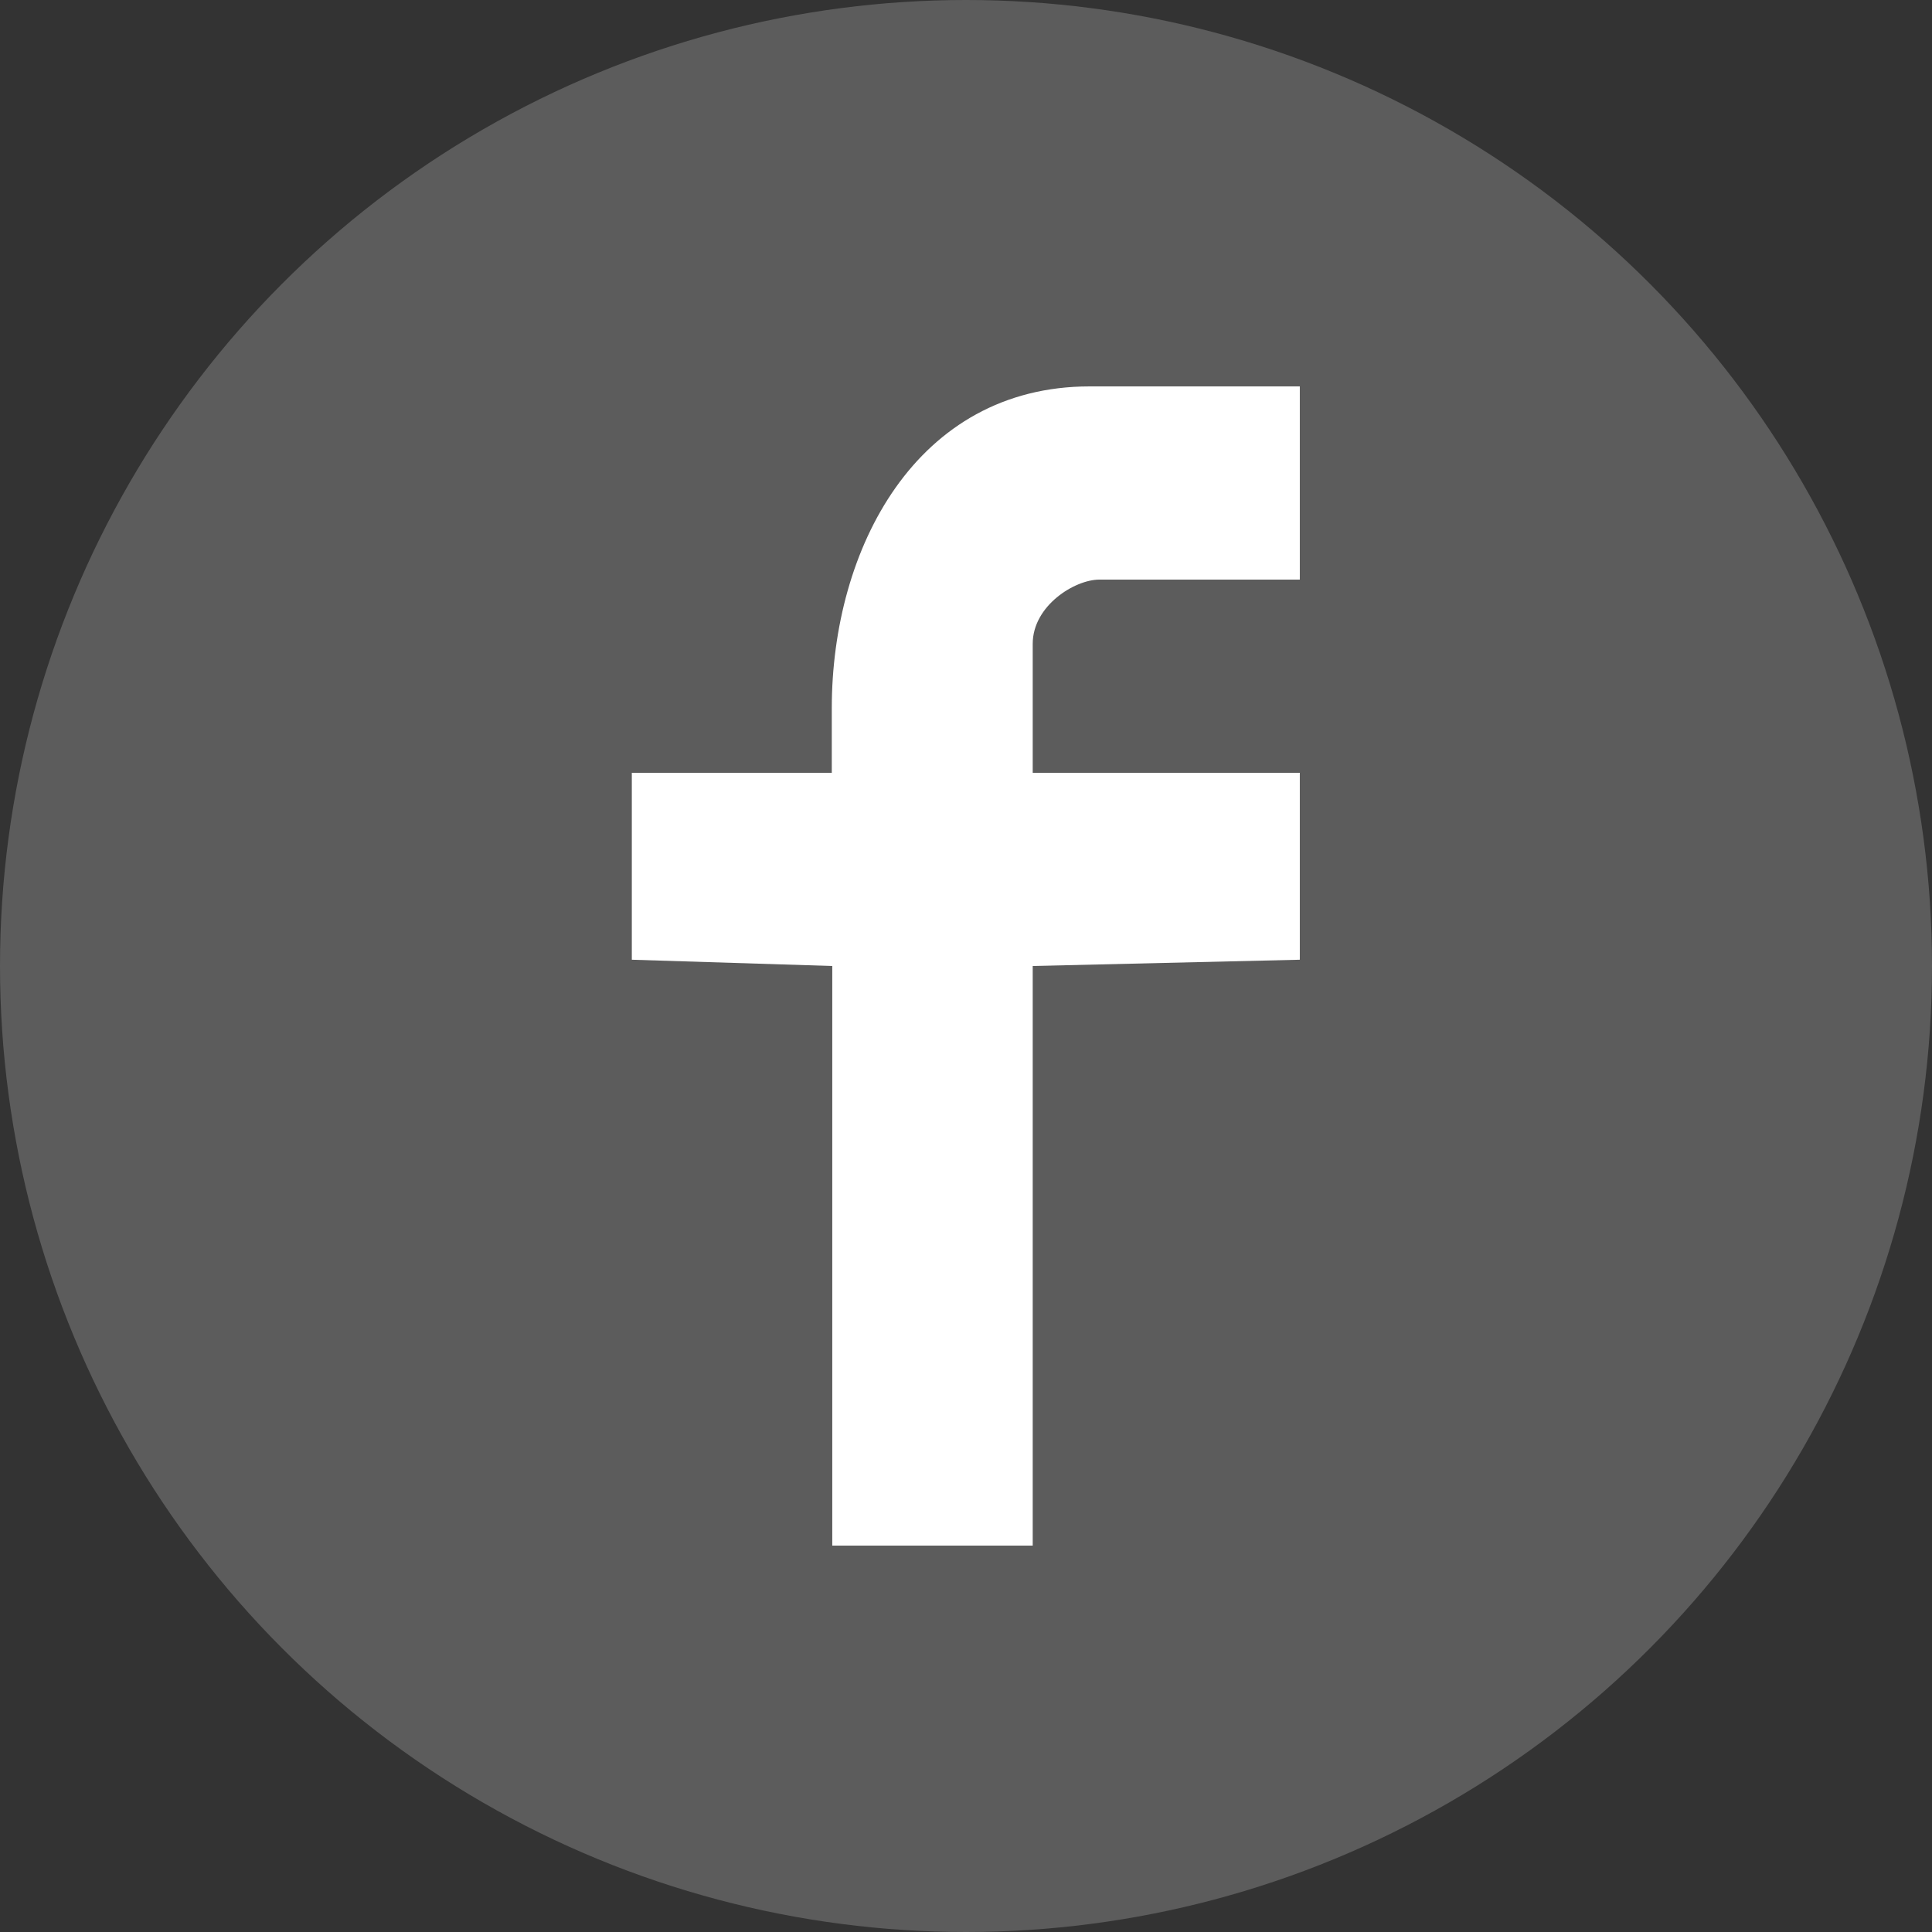
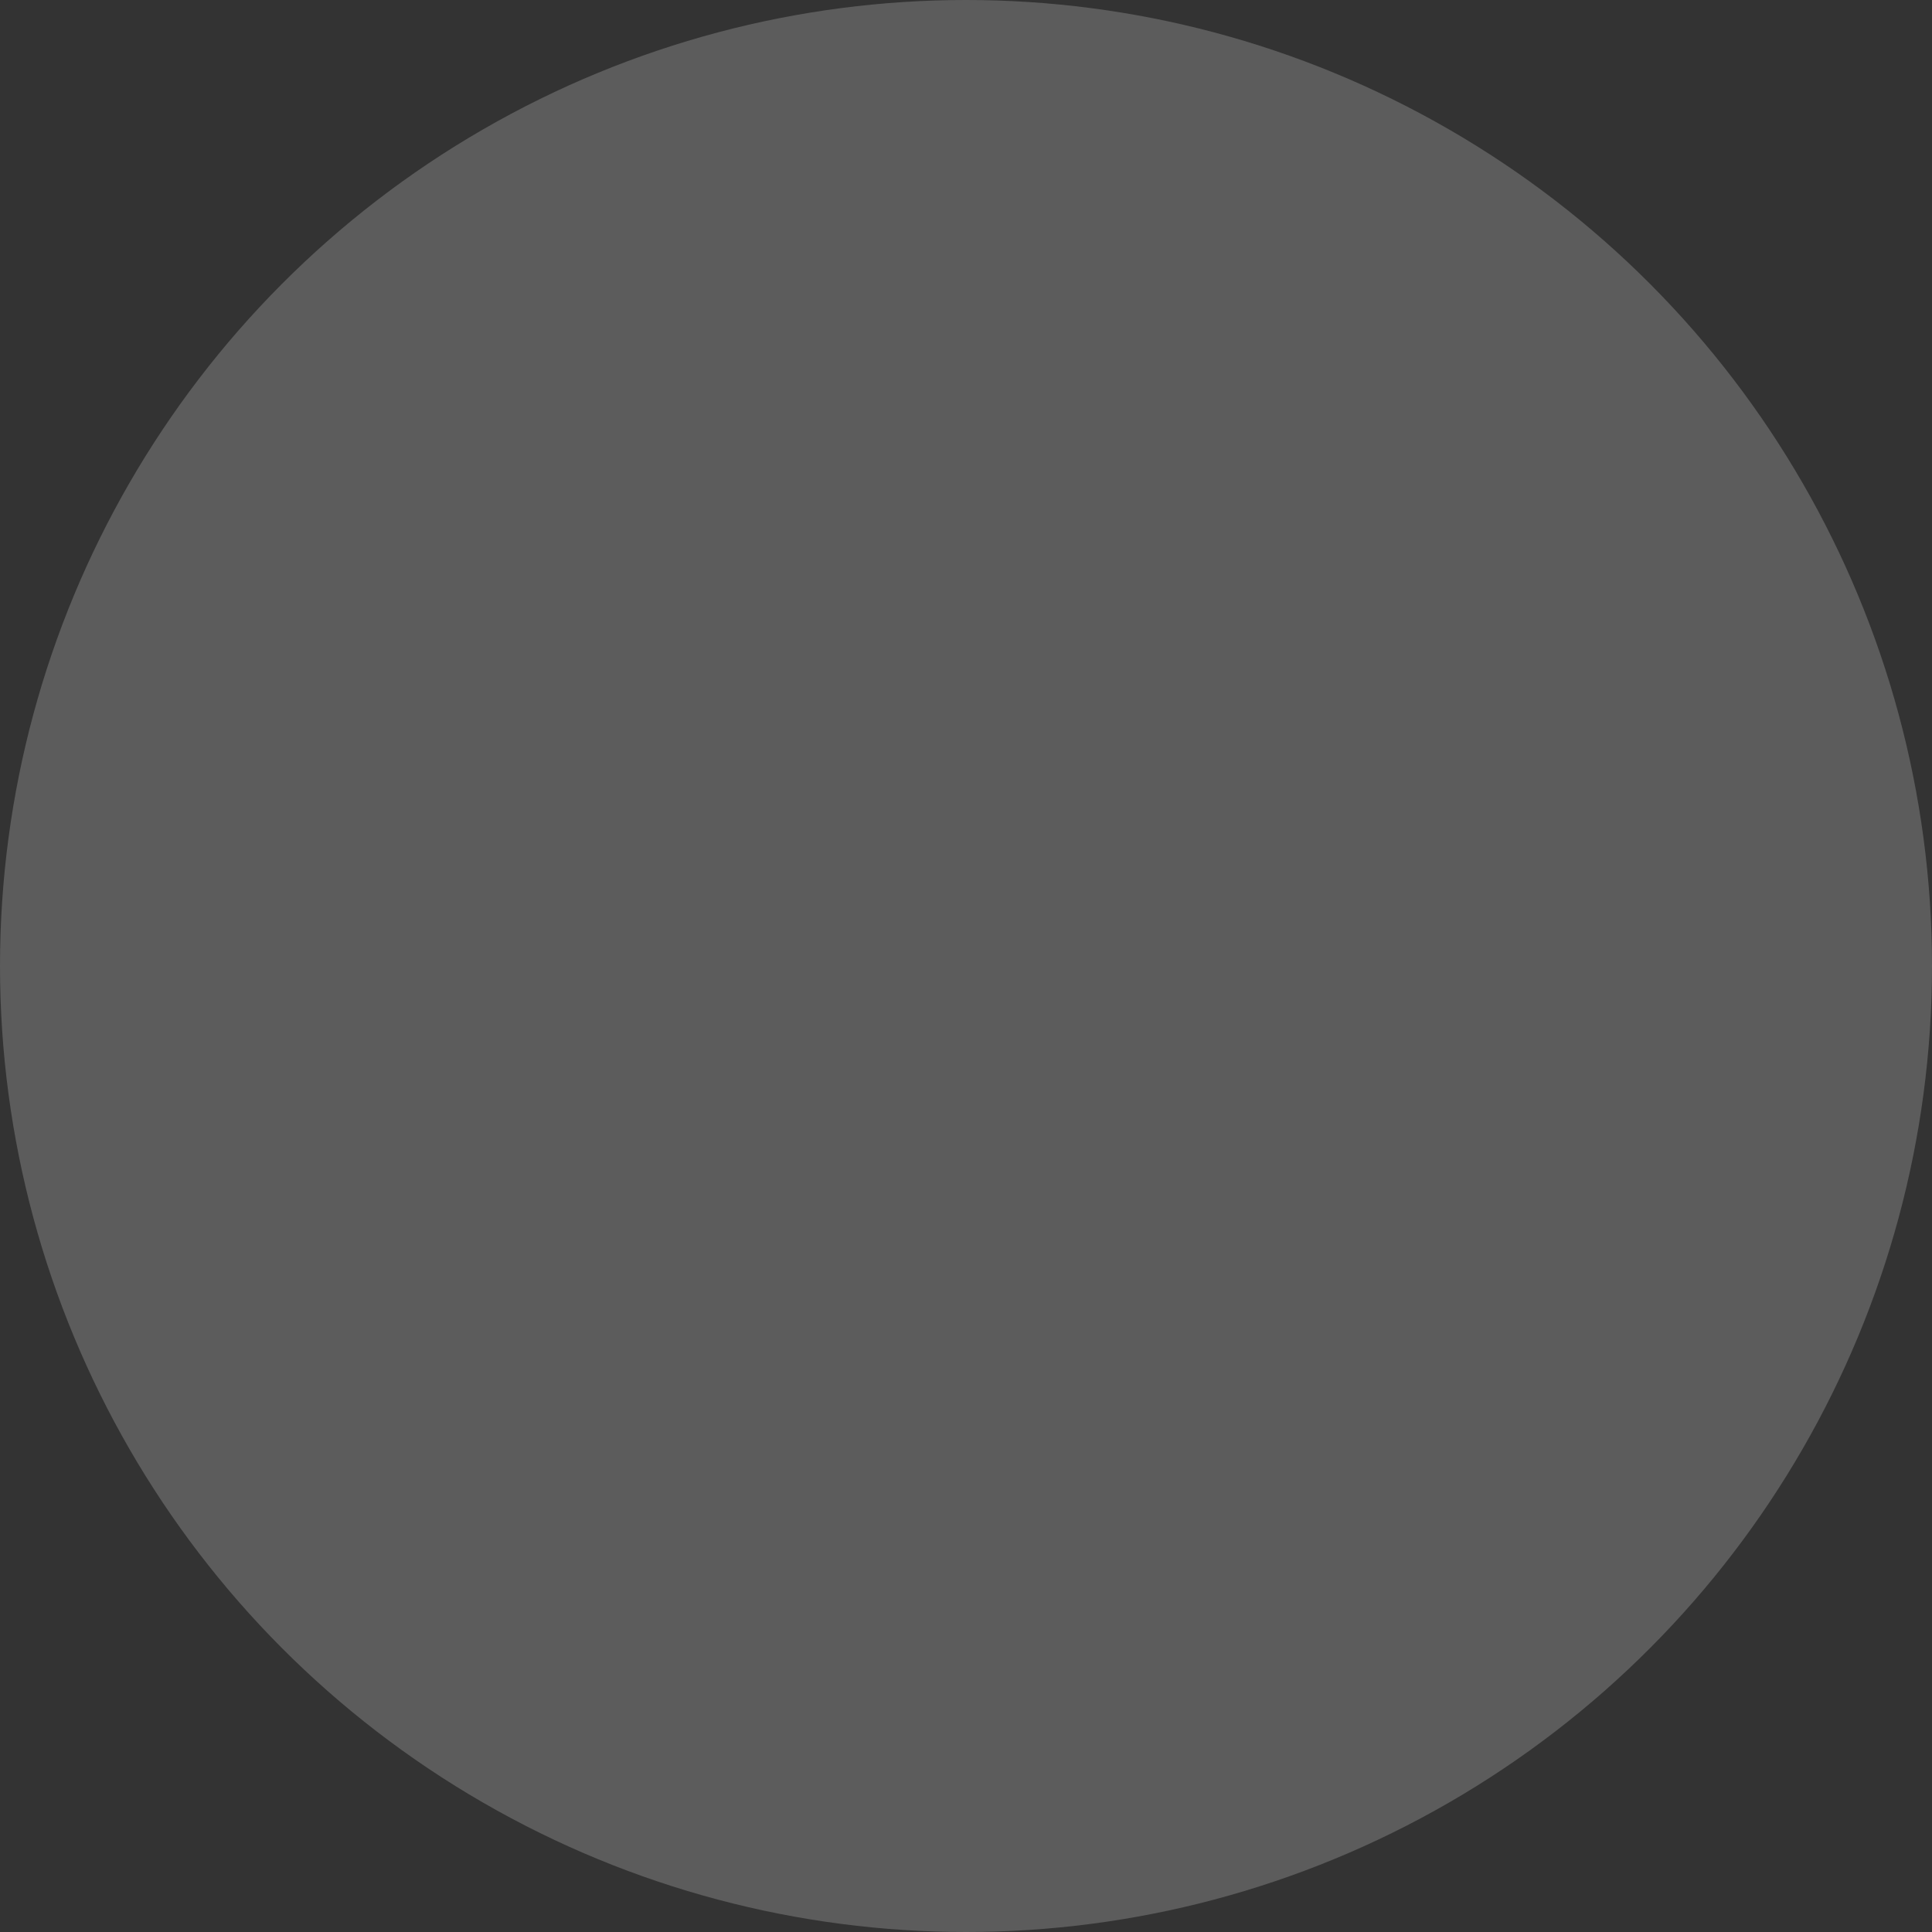
<svg xmlns="http://www.w3.org/2000/svg" width="32" height="32" viewBox="0 0 32 32" fill="none">
  <rect x="0" y="0" width="32" height="32" fill="#333333" stroke="none" />
  <circle opacity="0.2" cx="16" cy="16" r="16" fill="white" />
-   <path d="M18.209 9.6H21.529V6.4H18.049C15.177 6.4 13.777 9.088 13.777 11.728V12.8H10.465V15.896L13.785 16V25.6H17.105V16L21.529 15.896V12.8H17.105V10.664C17.105 10.032 17.801 9.6 18.209 9.6Z" fill="white" />
</svg>